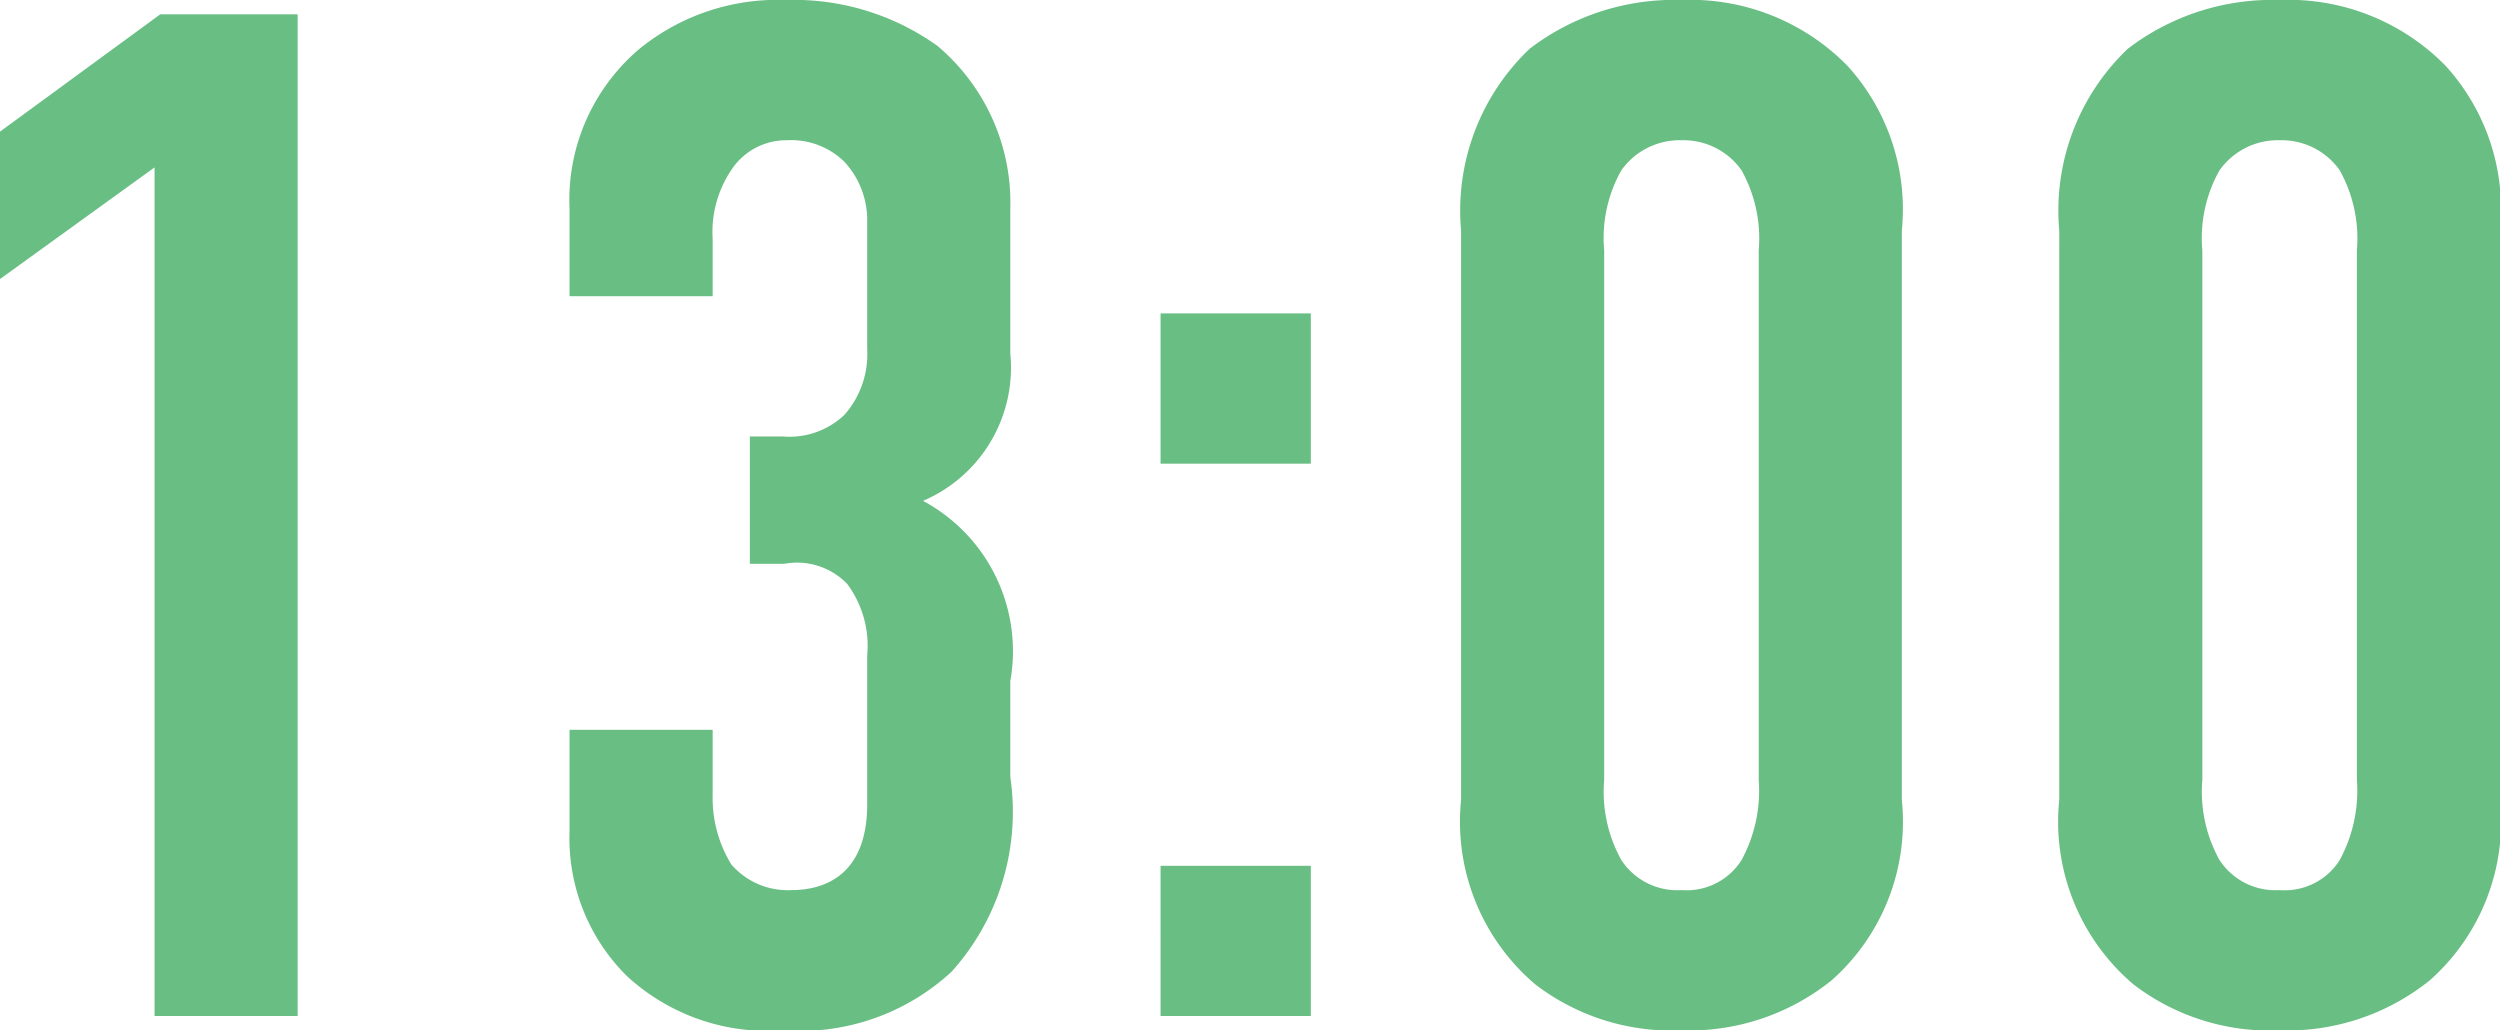
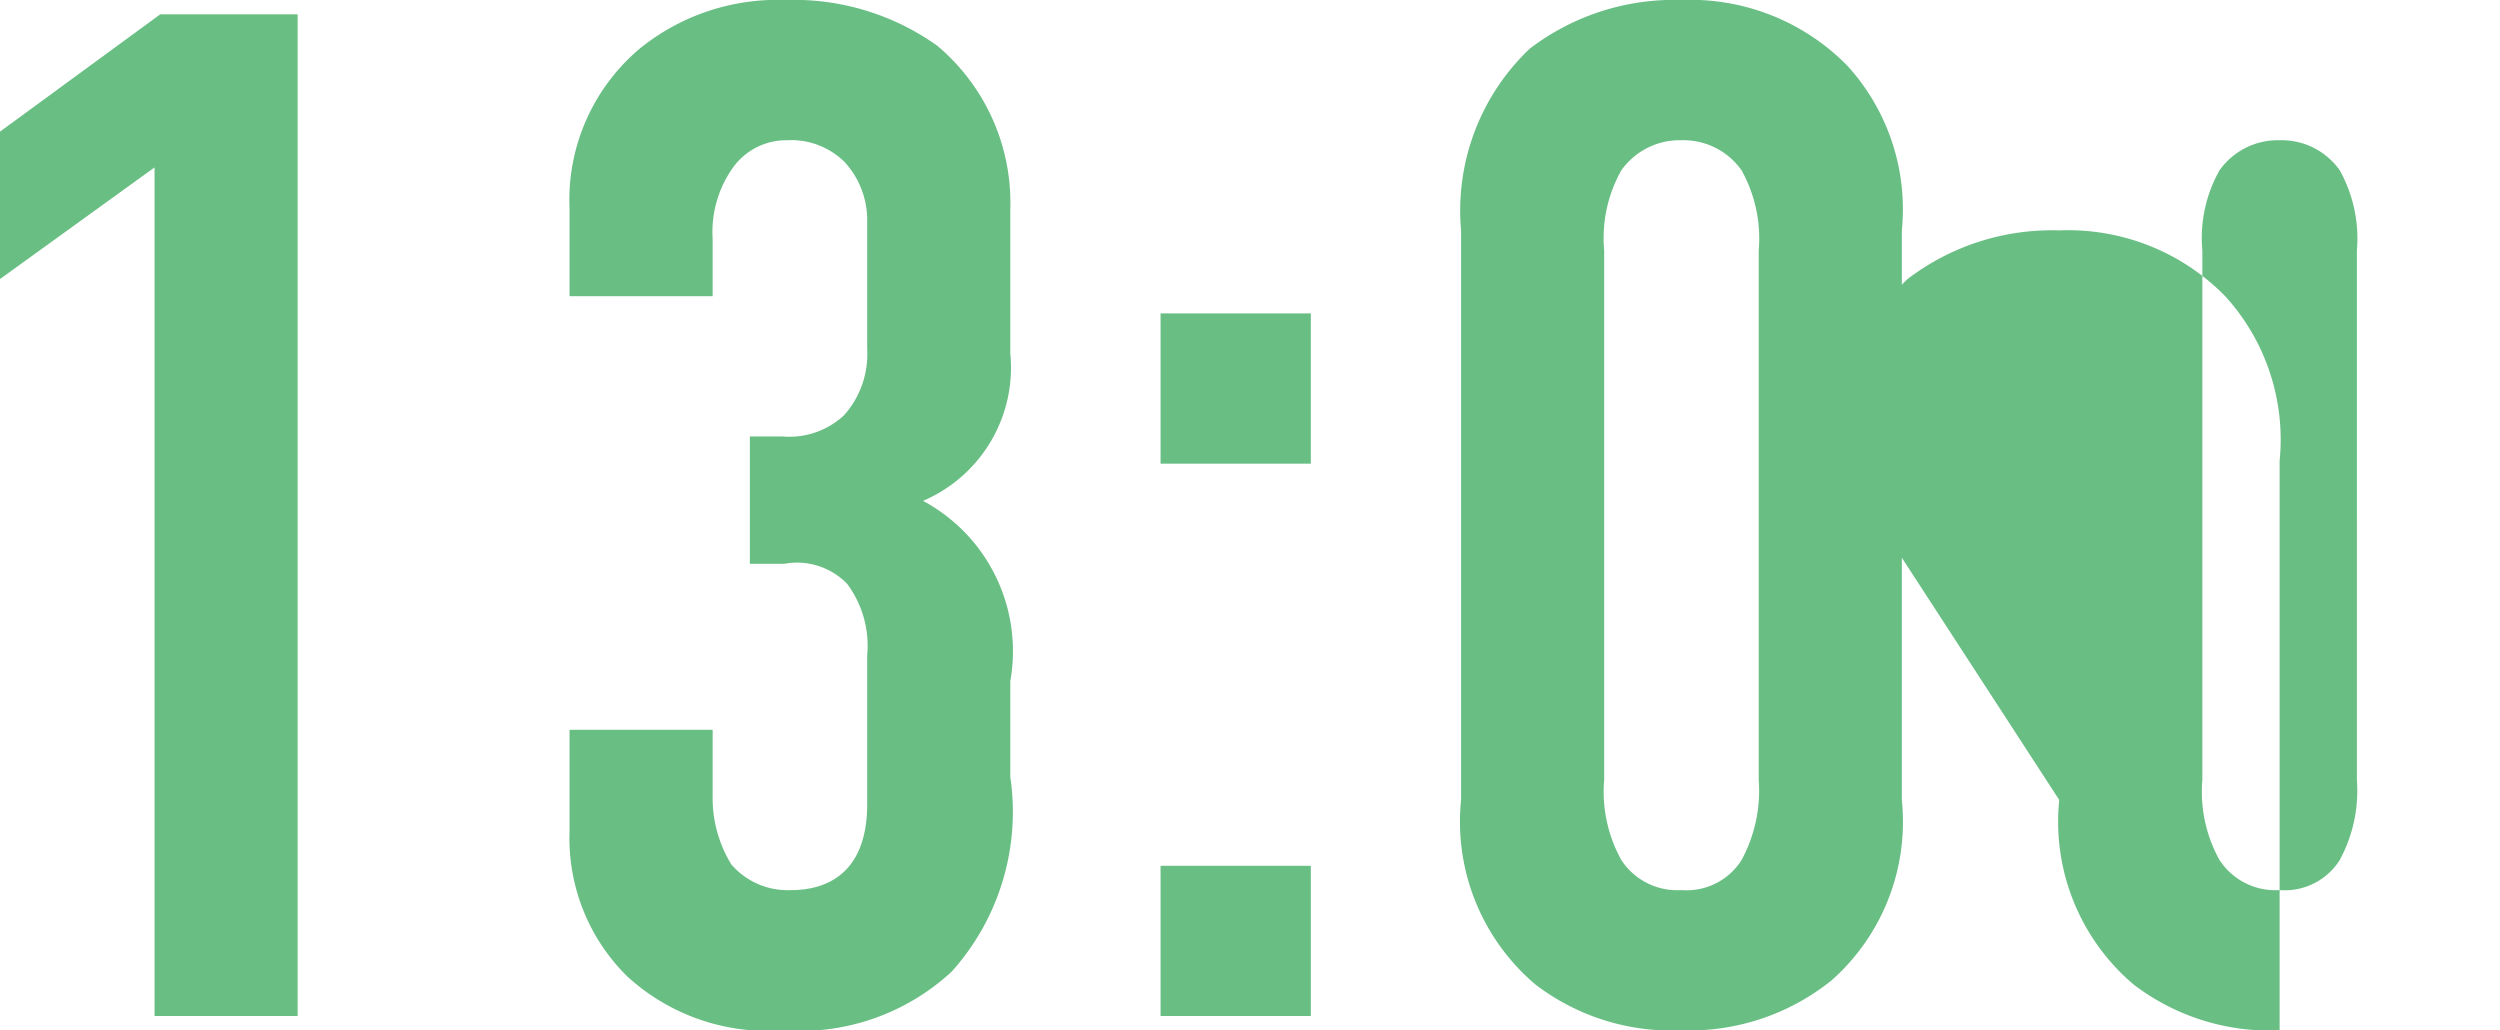
<svg xmlns="http://www.w3.org/2000/svg" width="34.94" height="14.4" viewBox="0 0 34.94 14.4">
-   <path id="_13" data-name="13" d="M3.66,0h2V-14H3.74L1.5-12.36v2.06l2.16-1.56Zm5.8-10.06h2v-.8a1.554,1.554,0,0,1,.3-1.02.919.919,0,0,1,.74-.36,1.063,1.063,0,0,1,.8.3,1.2,1.2,0,0,1,.32.84v1.78a1.284,1.284,0,0,1-.32.92,1.116,1.116,0,0,1-.86.3h-.46v1.78h.48a.975.975,0,0,1,.88.28,1.452,1.452,0,0,1,.28,1v2.08c0,.96-.56,1.2-1.06,1.2a1.04,1.04,0,0,1-.84-.36,1.776,1.776,0,0,1-.26-.96V-4h-2v1.42a2.71,2.71,0,0,0,.8,2.02A2.9,2.9,0,0,0,12.44.2,3.123,3.123,0,0,0,14.8-.62a3.34,3.34,0,0,0,.82-2.72V-4.68A2.384,2.384,0,0,0,14.4-7.2a2.025,2.025,0,0,0,1.22-2.06v-2.02a2.866,2.866,0,0,0-1.02-2.28,3.45,3.45,0,0,0-2.12-.64,3.06,3.06,0,0,0-2.04.68,2.768,2.768,0,0,0-.98,2.24Zm8.26.24v2.1h2.1v-2.1Zm0,7.72V0h2.1V-2.1Zm4.2-.92A2.982,2.982,0,0,0,22.96-.44,3.133,3.133,0,0,0,25,.2a3.174,3.174,0,0,0,2.1-.7,2.961,2.961,0,0,0,.98-2.52v-7.96a2.976,2.976,0,0,0-.76-2.3A3.073,3.073,0,0,0,25-14.2a3.325,3.325,0,0,0-2.12.68,3.12,3.12,0,0,0-.96,2.54Zm4.16-.28a2.035,2.035,0,0,1-.24,1.12.908.908,0,0,1-.84.42.933.933,0,0,1-.84-.42,1.963,1.963,0,0,1-.24-1.12v-7.4a1.929,1.929,0,0,1,.24-1.12,1,1,0,0,1,.84-.42.994.994,0,0,1,.84.42,1.963,1.963,0,0,1,.24,1.12Zm4.2.28A2.982,2.982,0,0,0,31.32-.44,3.133,3.133,0,0,0,33.36.2a3.174,3.174,0,0,0,2.1-.7,2.961,2.961,0,0,0,.98-2.52v-7.96a2.976,2.976,0,0,0-.76-2.3,3.073,3.073,0,0,0-2.32-.92,3.325,3.325,0,0,0-2.12.68,3.12,3.12,0,0,0-.96,2.54Zm4.16-.28a2.035,2.035,0,0,1-.24,1.12.908.908,0,0,1-.84.42.933.933,0,0,1-.84-.42,1.963,1.963,0,0,1-.24-1.12v-7.4a1.929,1.929,0,0,1,.24-1.12,1,1,0,0,1,.84-.42.994.994,0,0,1,.84.42,1.963,1.963,0,0,1,.24,1.12Z" transform="translate(-1.5 14.2)" fill="#68be83" />
+   <path id="_13" data-name="13" d="M3.66,0h2V-14H3.74L1.5-12.36v2.06l2.16-1.56Zm5.8-10.06h2v-.8a1.554,1.554,0,0,1,.3-1.02.919.919,0,0,1,.74-.36,1.063,1.063,0,0,1,.8.3,1.2,1.2,0,0,1,.32.84v1.78a1.284,1.284,0,0,1-.32.92,1.116,1.116,0,0,1-.86.3h-.46v1.78h.48a.975.975,0,0,1,.88.28,1.452,1.452,0,0,1,.28,1v2.08c0,.96-.56,1.2-1.06,1.2a1.04,1.04,0,0,1-.84-.36,1.776,1.776,0,0,1-.26-.96V-4h-2v1.42a2.71,2.71,0,0,0,.8,2.02A2.9,2.9,0,0,0,12.44.2,3.123,3.123,0,0,0,14.8-.62a3.34,3.34,0,0,0,.82-2.72V-4.68A2.384,2.384,0,0,0,14.4-7.2a2.025,2.025,0,0,0,1.22-2.06v-2.02a2.866,2.866,0,0,0-1.02-2.28,3.45,3.45,0,0,0-2.12-.64,3.06,3.06,0,0,0-2.04.68,2.768,2.768,0,0,0-.98,2.24Zm8.26.24v2.1h2.1v-2.1Zm0,7.72V0h2.1V-2.1Zm4.2-.92A2.982,2.982,0,0,0,22.96-.44,3.133,3.133,0,0,0,25,.2a3.174,3.174,0,0,0,2.1-.7,2.961,2.961,0,0,0,.98-2.52v-7.96a2.976,2.976,0,0,0-.76-2.3A3.073,3.073,0,0,0,25-14.2a3.325,3.325,0,0,0-2.12.68,3.12,3.12,0,0,0-.96,2.54Zm4.16-.28a2.035,2.035,0,0,1-.24,1.12.908.908,0,0,1-.84.42.933.933,0,0,1-.84-.42,1.963,1.963,0,0,1-.24-1.12v-7.4a1.929,1.929,0,0,1,.24-1.12,1,1,0,0,1,.84-.42.994.994,0,0,1,.84.42,1.963,1.963,0,0,1,.24,1.12Zm4.2.28A2.982,2.982,0,0,0,31.32-.44,3.133,3.133,0,0,0,33.36.2v-7.96a2.976,2.976,0,0,0-.76-2.3,3.073,3.073,0,0,0-2.32-.92,3.325,3.325,0,0,0-2.12.68,3.12,3.12,0,0,0-.96,2.54Zm4.16-.28a2.035,2.035,0,0,1-.24,1.12.908.908,0,0,1-.84.42.933.933,0,0,1-.84-.42,1.963,1.963,0,0,1-.24-1.12v-7.4a1.929,1.929,0,0,1,.24-1.12,1,1,0,0,1,.84-.42.994.994,0,0,1,.84.42,1.963,1.963,0,0,1,.24,1.12Z" transform="translate(-1.5 14.2)" fill="#68be83" />
</svg>